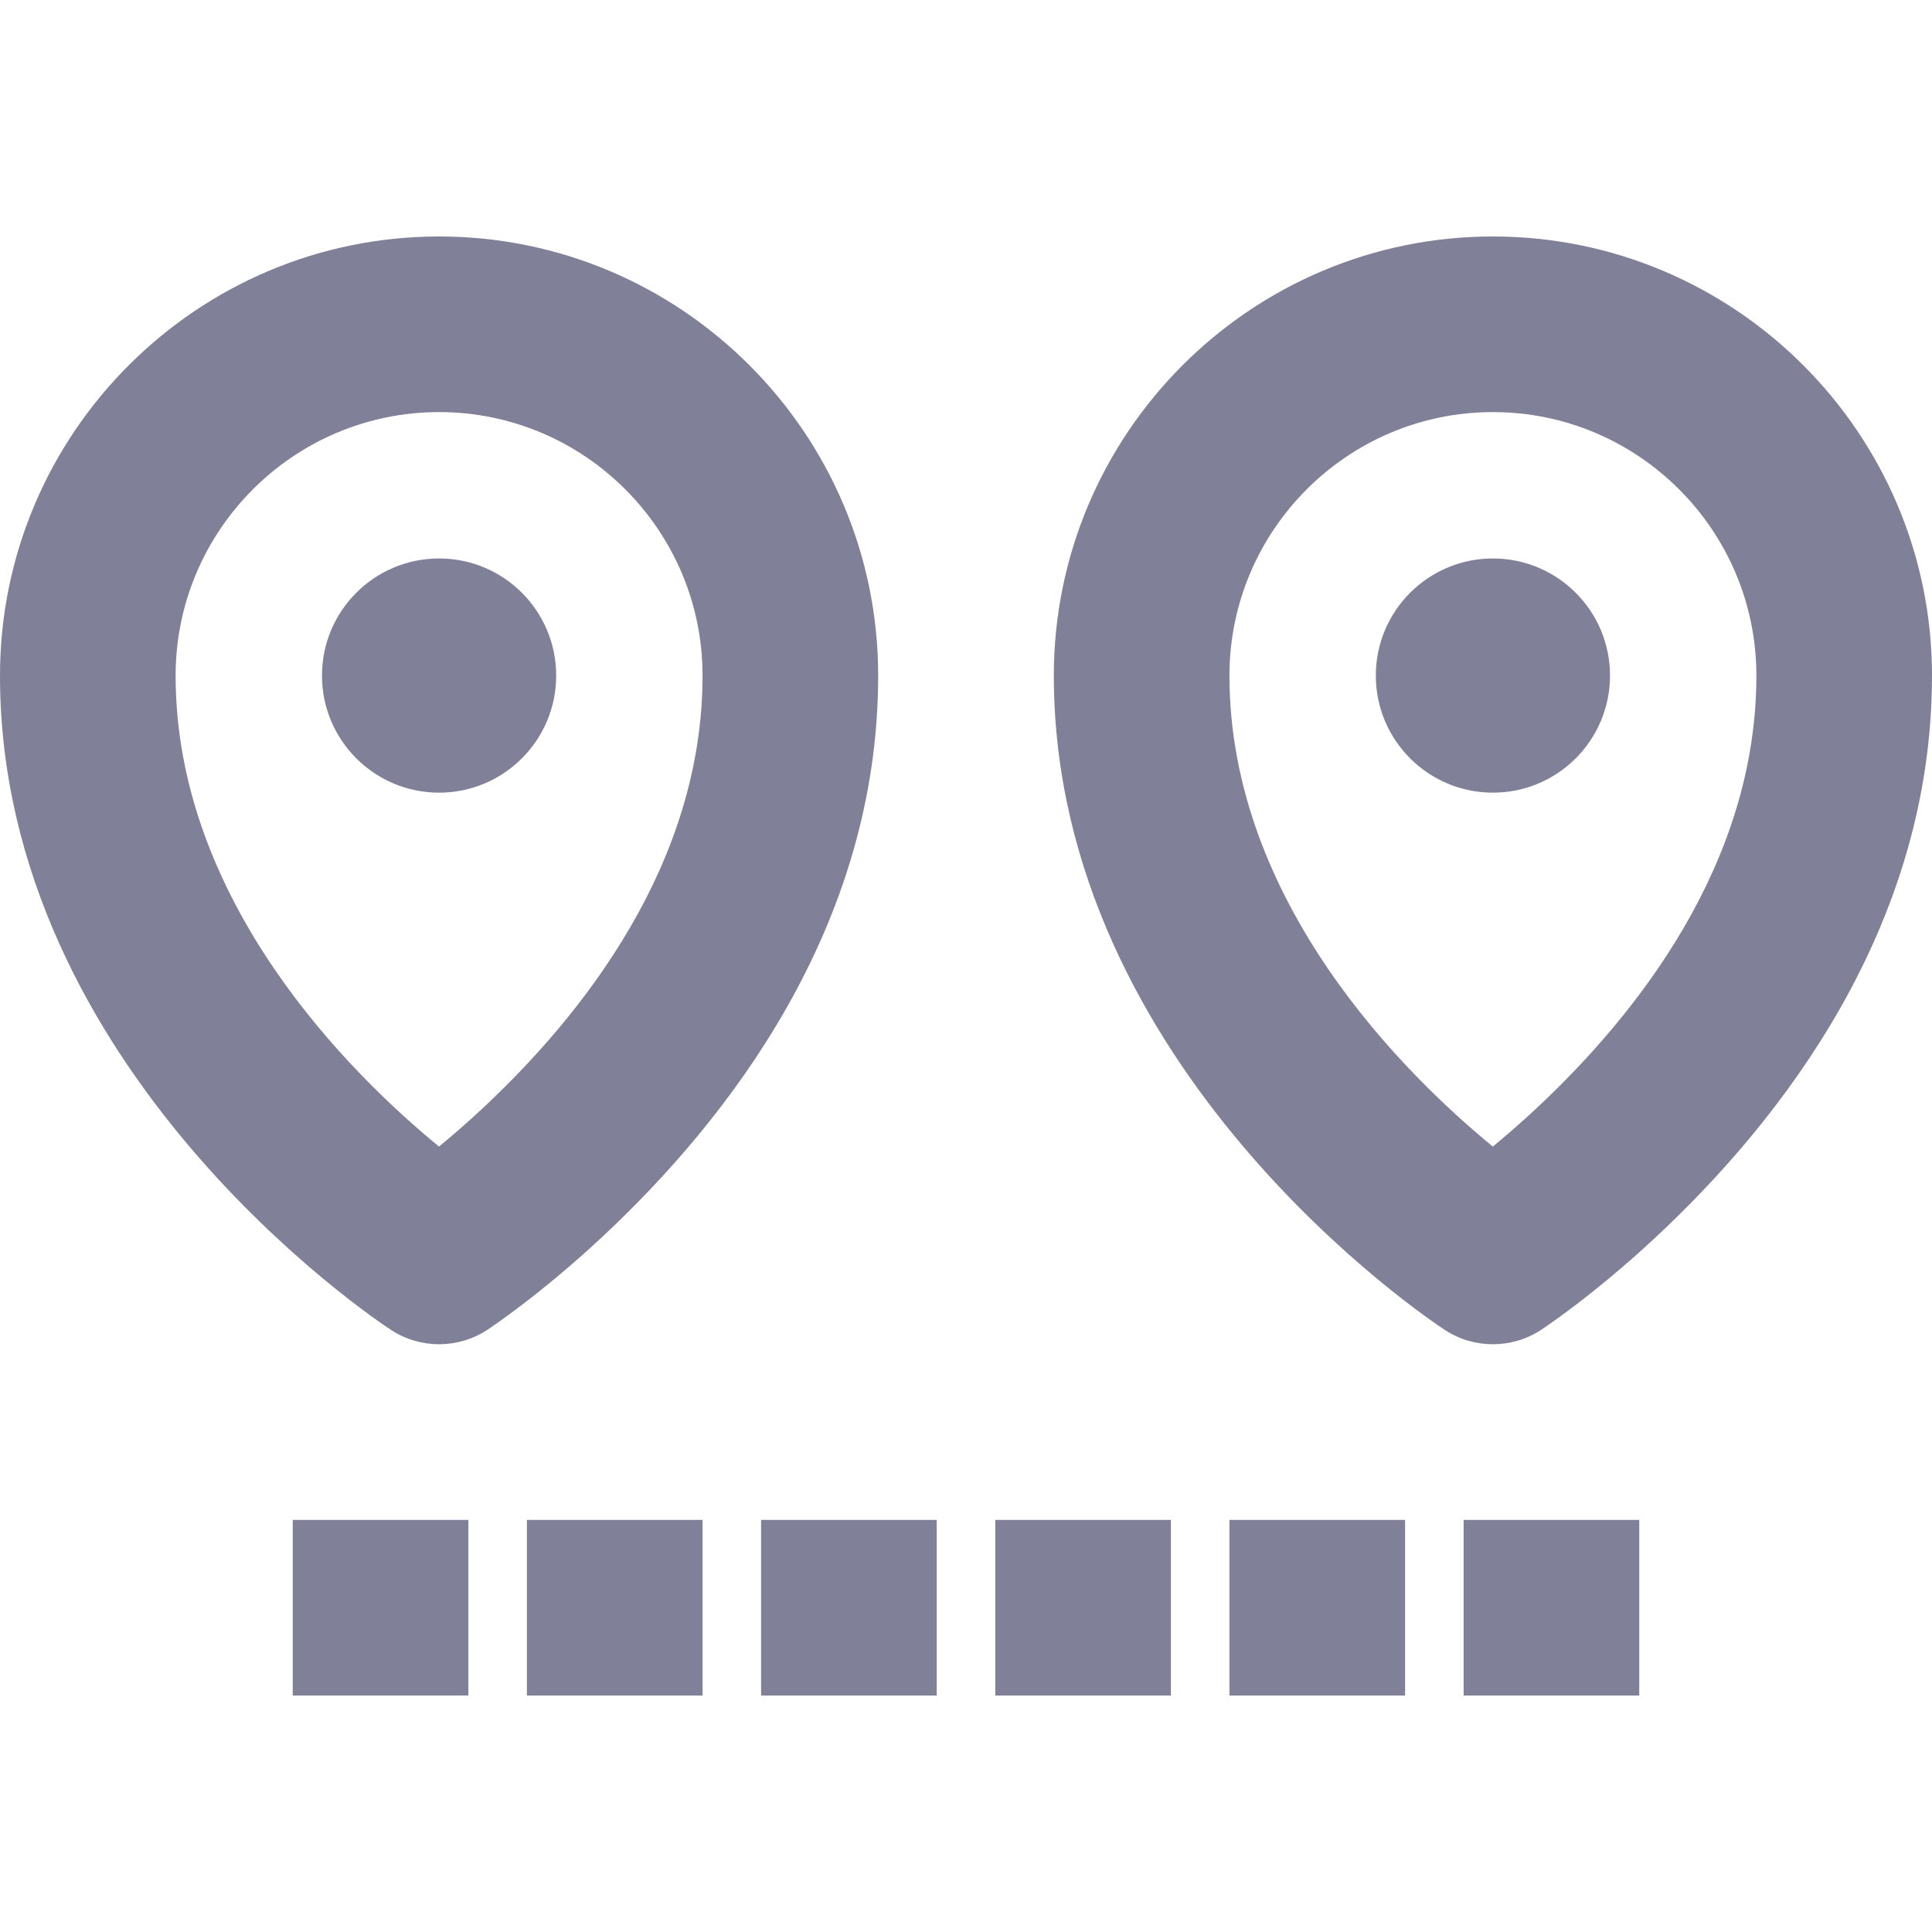
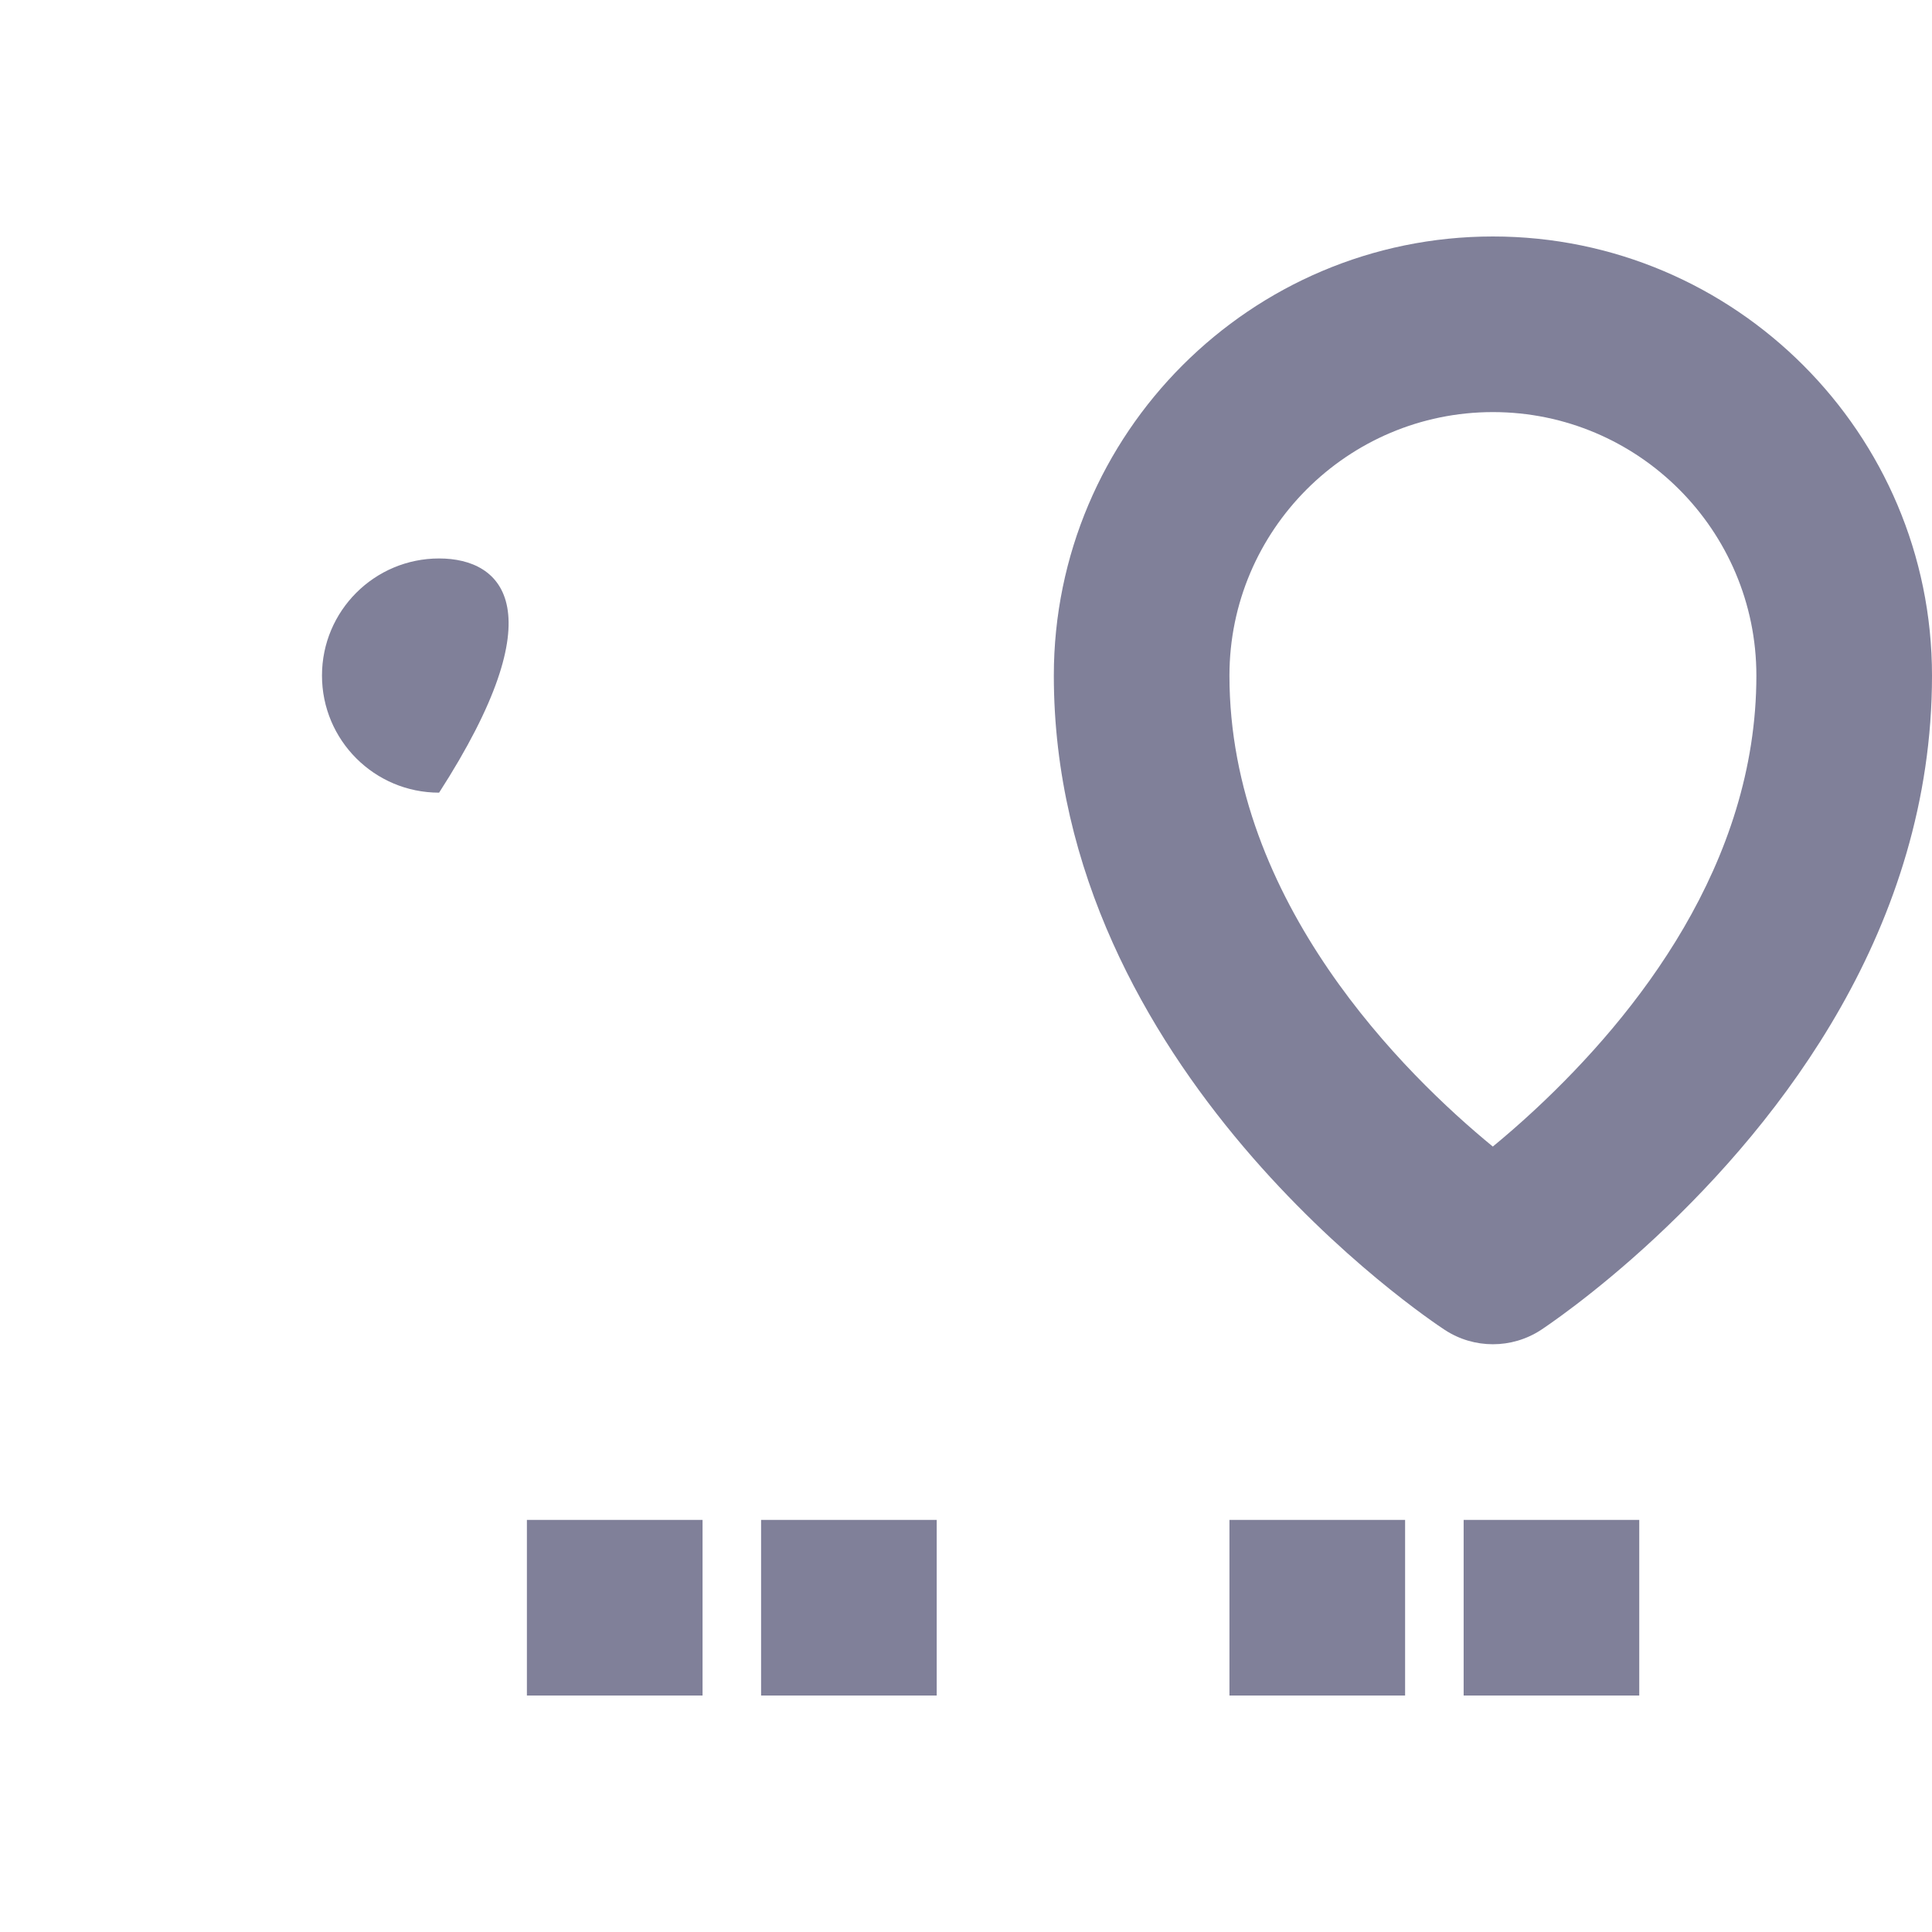
<svg xmlns="http://www.w3.org/2000/svg" width="50" height="50" viewBox="0 0 50 50" fill="none">
-   <path d="M30.303 39.335H25.758V43.88H30.303V39.335Z" fill="#808099" />
  <path d="M18.182 39.335H13.636V43.88H18.182V39.335Z" fill="#808099" />
-   <path d="M12.121 39.335H7.576V43.88H12.121V39.335Z" fill="#808099" />
  <path d="M24.242 39.335H19.697V43.88H24.242V39.335Z" fill="#808099" />
  <path d="M42.424 39.335H37.879V43.88H42.424V39.335Z" fill="#808099" />
  <path d="M36.364 39.335H31.818V43.88H36.364V39.335Z" fill="#808099" />
-   <path d="M22.727 17.485C22.727 11.218 17.629 6.12 11.364 6.12C5.098 6.12 0 11.218 0 17.485C0 27.686 9.707 34.148 10.12 34.419C10.498 34.666 10.931 34.789 11.364 34.789C11.796 34.789 12.229 34.666 12.607 34.419C12.661 34.383 13.949 33.536 15.565 32.031C18.832 28.987 22.727 23.993 22.727 17.485ZM12.467 28.705C12.065 29.079 11.689 29.403 11.361 29.673C9.099 27.817 4.545 23.353 4.545 17.485C4.545 13.724 7.604 10.665 11.364 10.665C15.123 10.665 18.182 13.724 18.182 17.485C18.182 22.358 15.074 26.276 12.467 28.705Z" fill="#808099" />
-   <path d="M11.364 20.514C13.037 20.514 14.394 19.157 14.394 17.483C14.394 15.81 13.037 14.453 11.364 14.453C9.69 14.453 8.333 15.81 8.333 17.483C8.333 19.157 9.69 20.514 11.364 20.514Z" fill="#808099" />
+   <path d="M11.364 20.514C14.394 15.81 13.037 14.453 11.364 14.453C9.69 14.453 8.333 15.81 8.333 17.483C8.333 19.157 9.69 20.514 11.364 20.514Z" fill="#808099" />
  <path d="M38.636 6.12C32.37 6.12 27.273 11.218 27.273 17.485C27.273 27.686 36.979 34.148 37.393 34.419C37.77 34.666 38.203 34.789 38.636 34.789C39.069 34.789 39.502 34.666 39.88 34.419C39.934 34.383 41.222 33.536 42.838 32.031C46.105 28.987 50 23.993 50 17.485C50 11.218 44.902 6.12 38.636 6.12ZM39.739 28.705C39.338 29.079 38.962 29.403 38.634 29.673C36.371 27.817 31.818 23.353 31.818 17.485C31.818 13.724 34.877 10.665 38.636 10.665C42.396 10.665 45.455 13.724 45.455 17.485C45.455 22.358 42.347 26.276 39.739 28.705Z" fill="#808099" />
-   <path d="M38.636 20.514C40.31 20.514 41.667 19.157 41.667 17.483C41.667 15.81 40.31 14.453 38.636 14.453C36.963 14.453 35.606 15.81 35.606 17.483C35.606 19.157 36.963 20.514 38.636 20.514Z" fill="#808099" />
</svg>